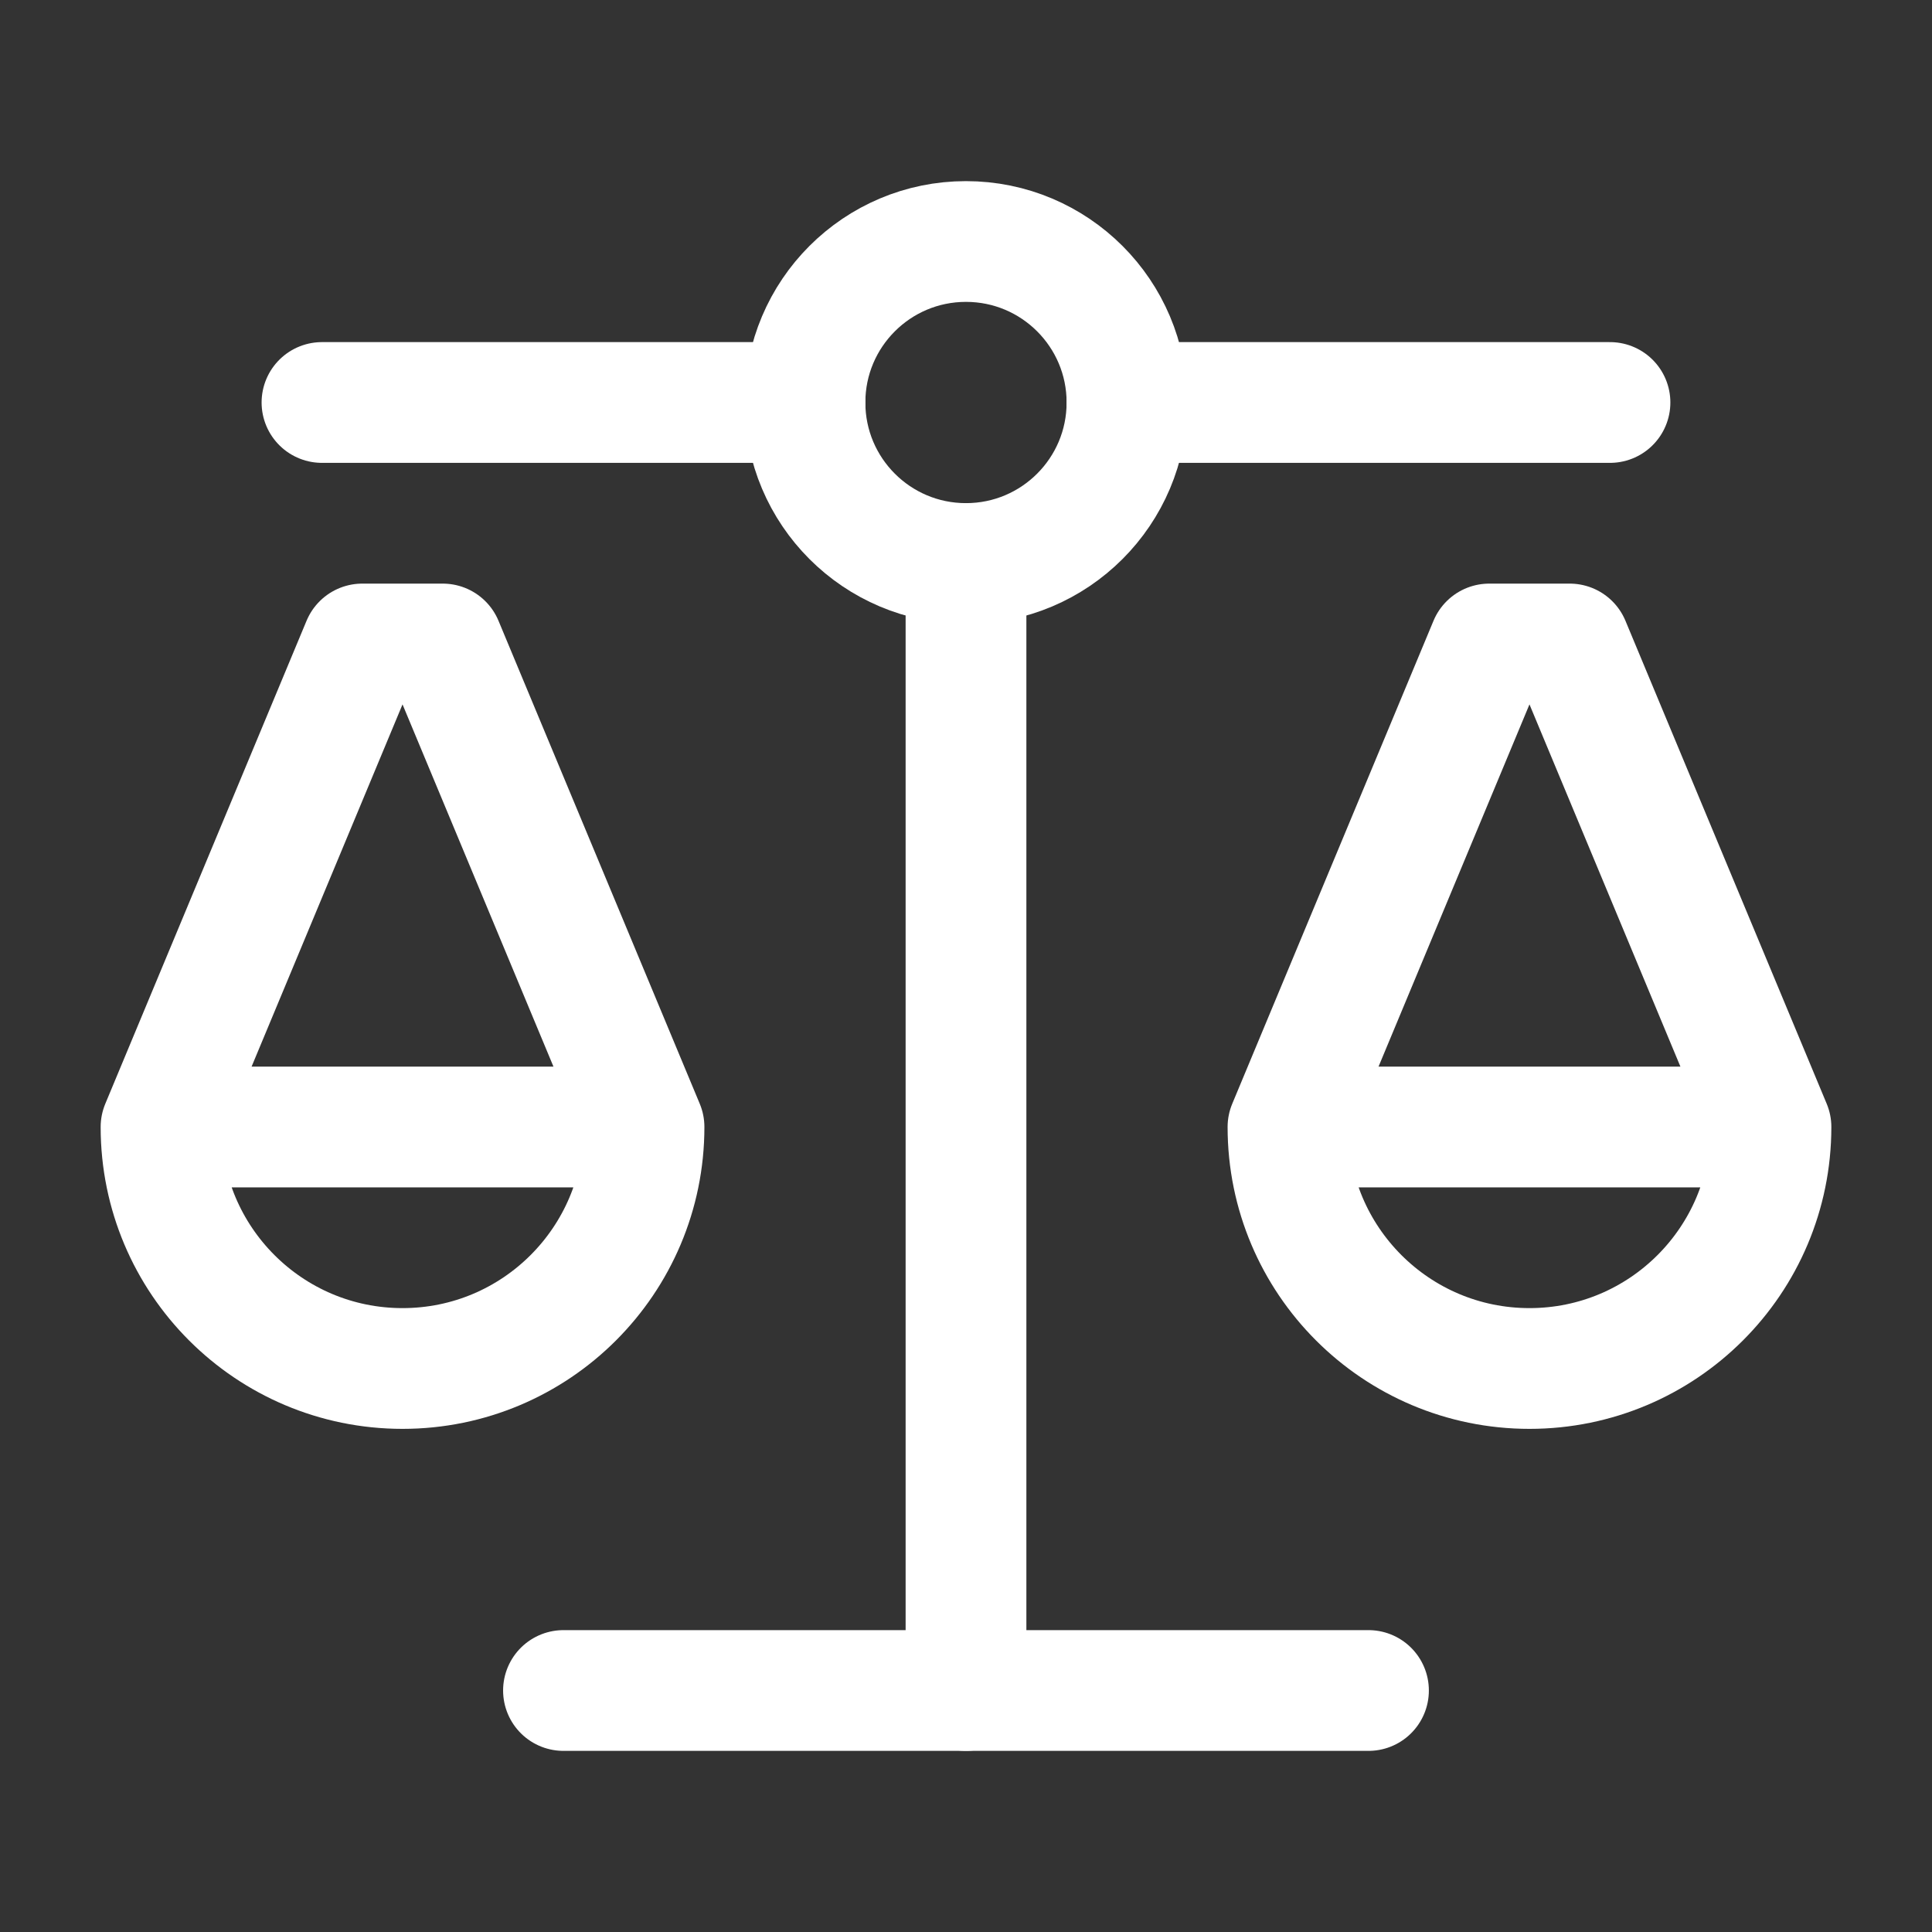
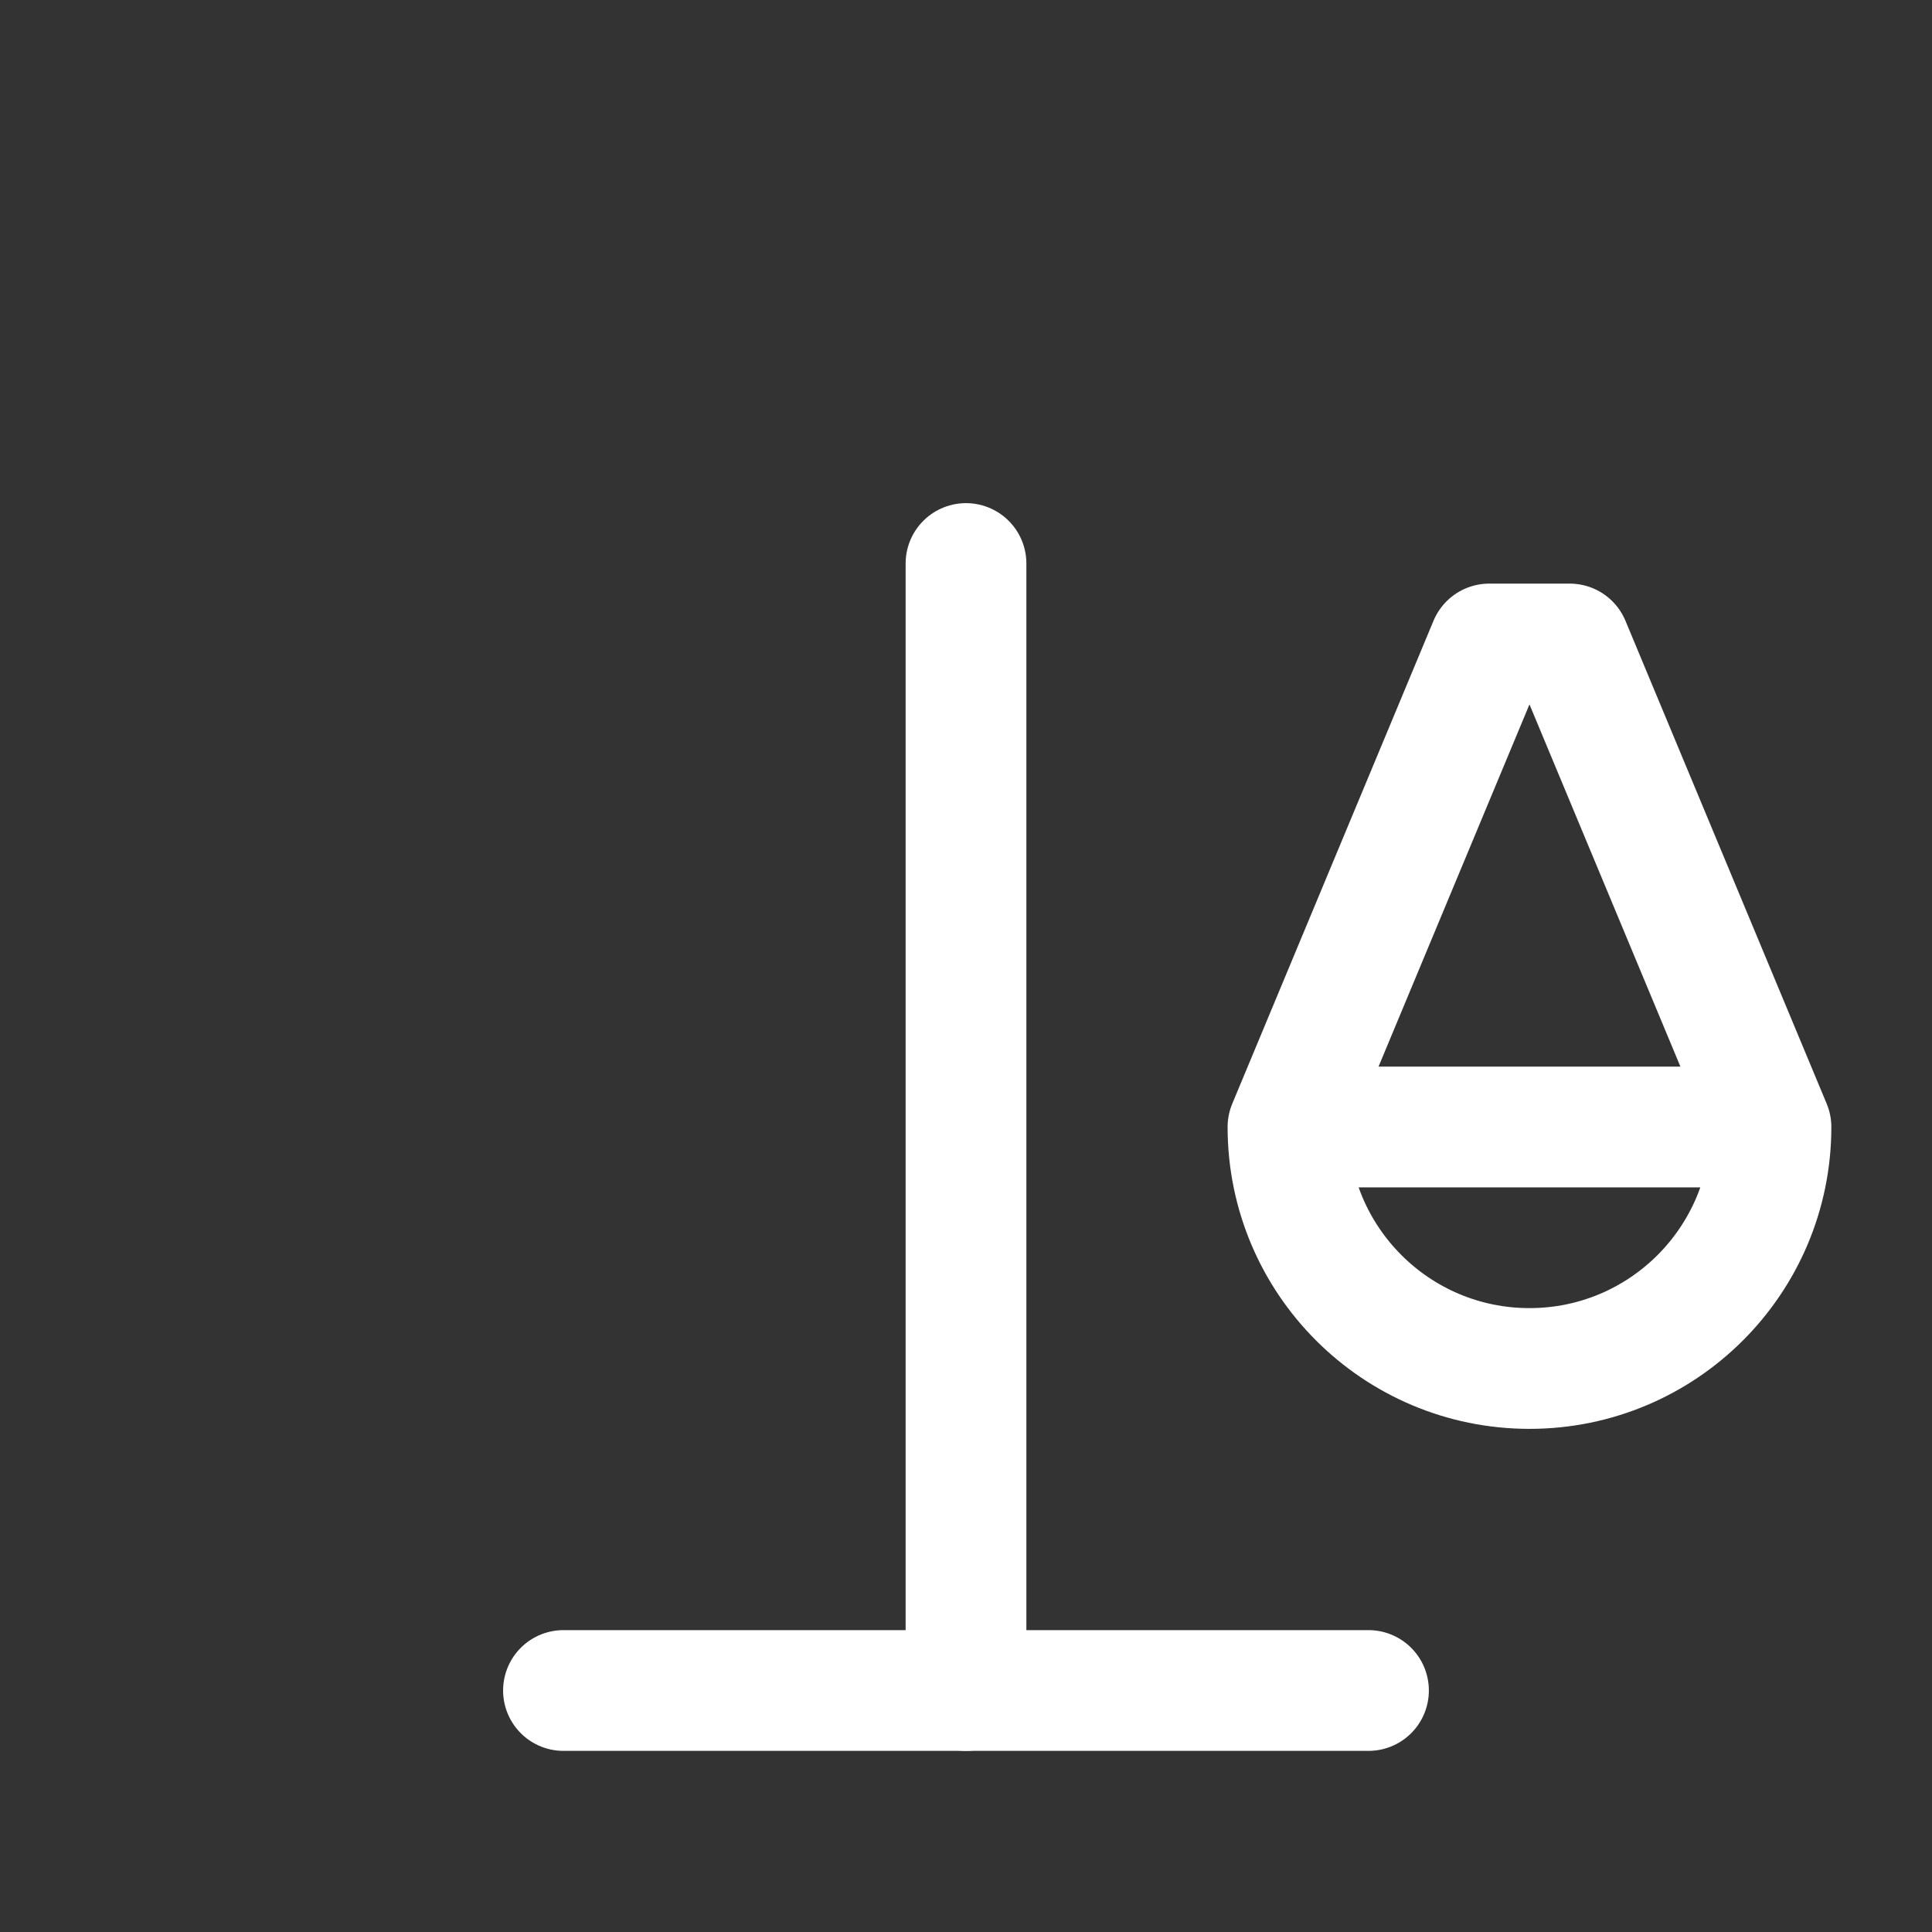
<svg xmlns="http://www.w3.org/2000/svg" width="52" height="52" viewBox="0 0 52 52" fill="none">
  <rect x="0" y="0" width="52" height="52" fill="#333333" stroke="none" />
-   <path d="M25.999 15.167C28.393 15.167 30.333 13.227 30.333 10.833C30.333 8.44 28.393 6.5 25.999 6.5C23.606 6.5 21.666 8.44 21.666 10.833C21.666 13.227 23.606 15.167 25.999 15.167Z" stroke="white" stroke-width="3.25" stroke-linecap="round" stroke-linejoin="round" />
-   <path d="M21.666 10.833H8.666M30.333 10.833H43.333" stroke="white" stroke-width="3.25" stroke-linecap="round" stroke-linejoin="round" />
  <path d="M36.833 45.5H15.166" stroke="white" stroke-width="3.25" stroke-linecap="round" stroke-linejoin="round" />
  <path d="M26 15.167V45.5" stroke="white" stroke-width="3.25" stroke-linecap="round" stroke-linejoin="round" />
  <path d="M47.666 30.333C47.666 33.923 44.756 36.833 41.166 36.833C37.576 36.833 34.666 33.923 34.666 30.333M47.666 30.333L42.249 17.333H40.083L34.666 30.333M47.666 30.333H34.666" stroke="white" stroke-width="3.25" stroke-linecap="round" stroke-linejoin="round" />
-   <path d="M17.334 30.333C17.334 33.923 14.424 36.833 10.834 36.833C7.244 36.833 4.334 33.923 4.334 30.333M17.334 30.333L11.917 17.333H9.751L4.334 30.333M17.334 30.333H4.334" stroke="white" stroke-width="3.25" stroke-linecap="round" stroke-linejoin="round" />
</svg>